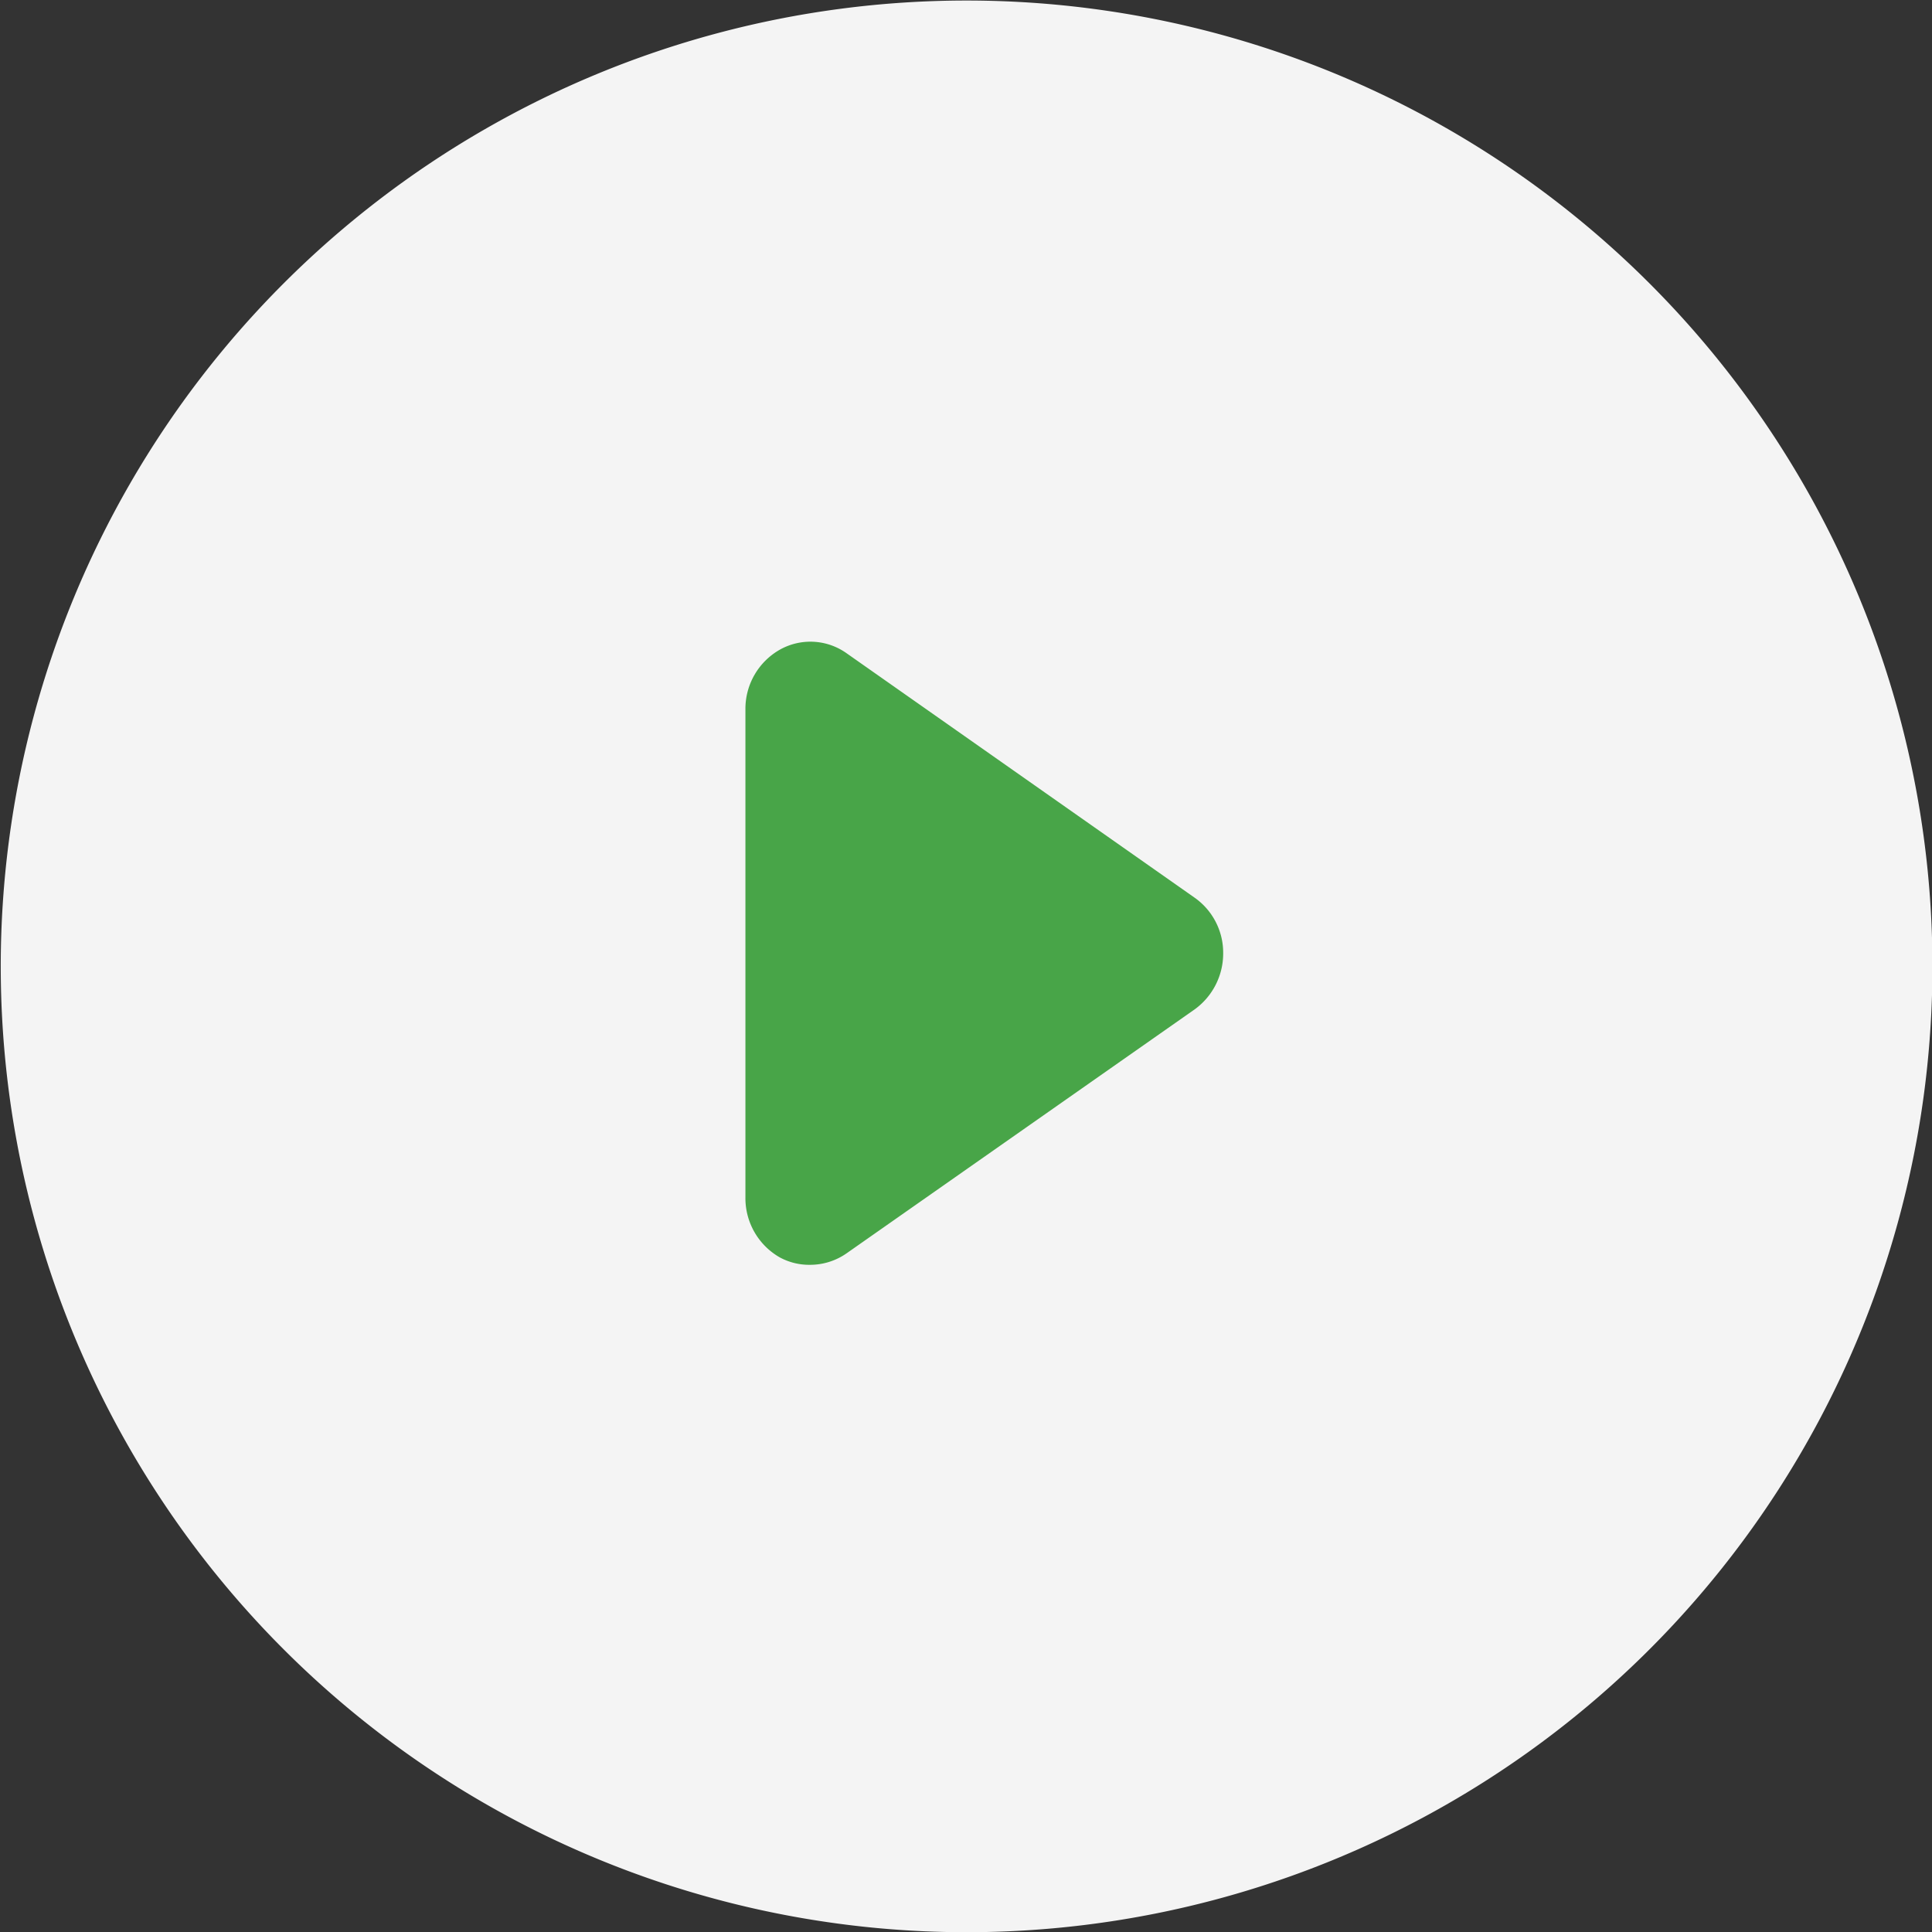
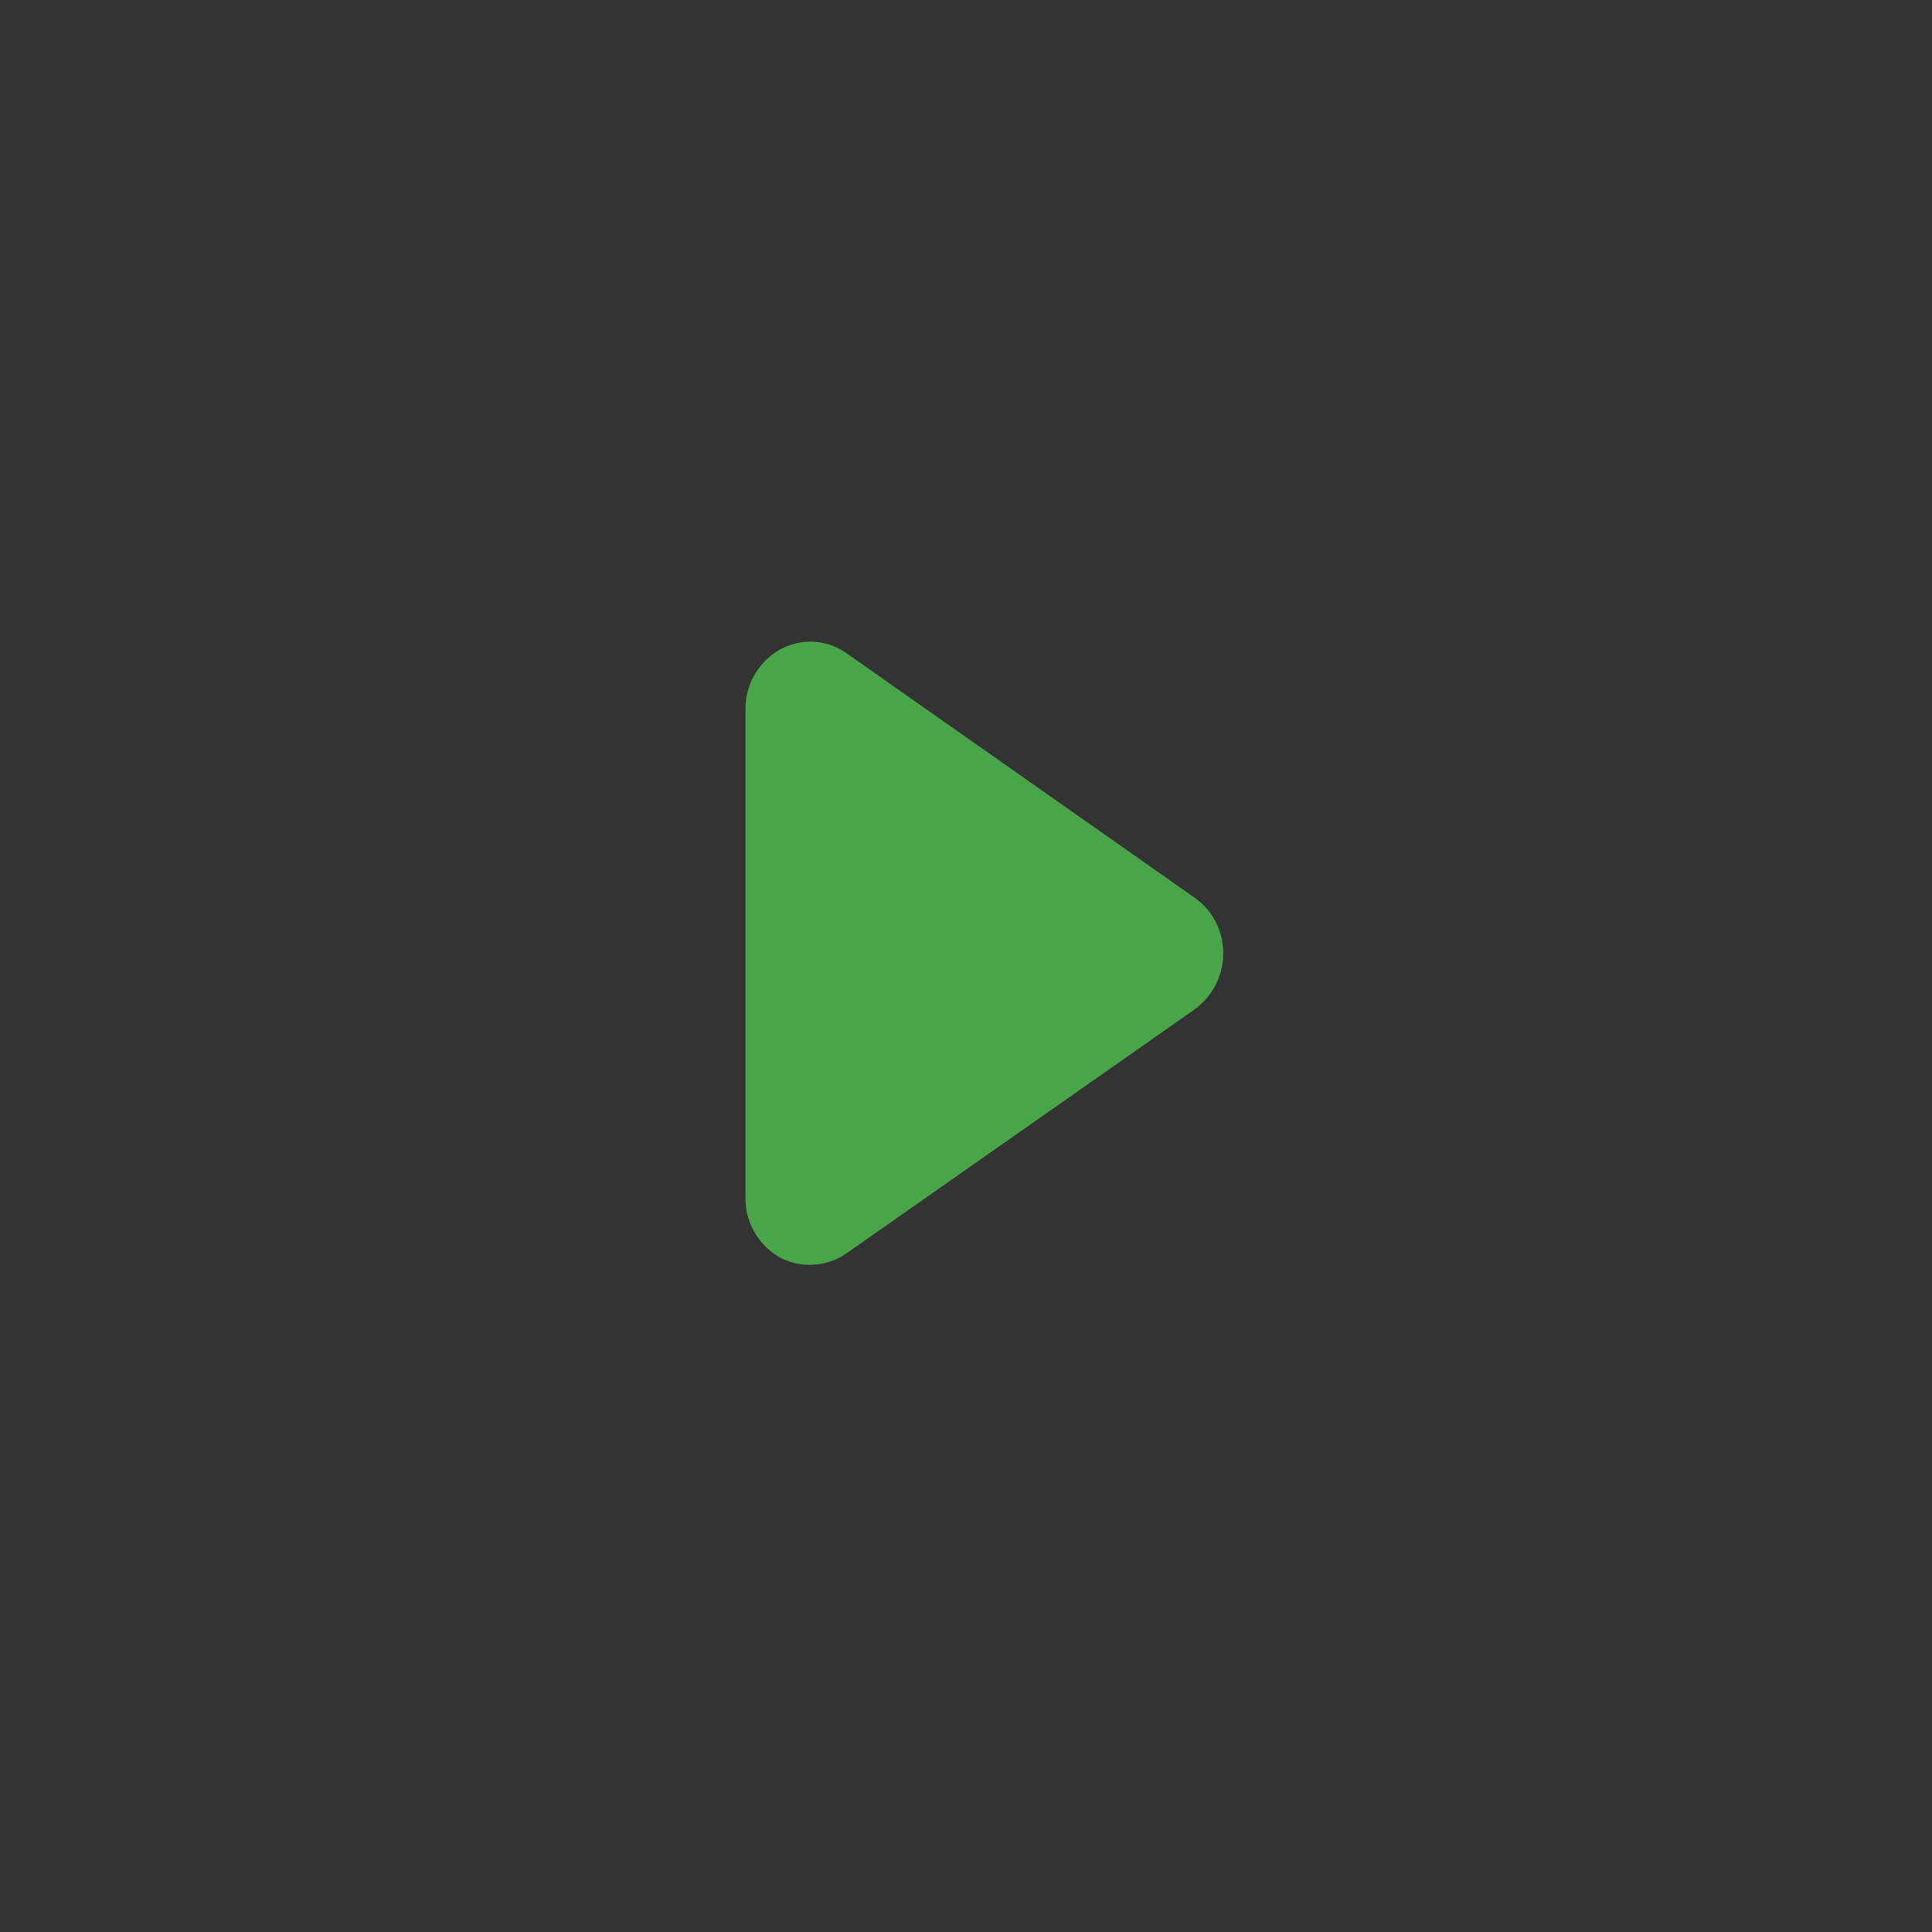
<svg xmlns="http://www.w3.org/2000/svg" id="small-play" width="36.156" height="36.16" viewBox="0 0 36.156 36.16">
  <rect x="0" y="0" width="36.156" height="36.16" fill="#333333" stroke="none" />
  <defs>
    <style>
      .cls-1 {
        fill: #f4f4f4;
      }

      .cls-1, .cls-2 {
        fill-rule: evenodd;
      }

      .cls-2 {
        fill: #48a548;
      }
    </style>
  </defs>
-   <path class="cls-1" d="M622.088,3841.85a18.075,18.075,0,1,1-18.074,18.08A18.074,18.074,0,0,1,622.088,3841.85Z" transform="translate(-604 -3841.84)" />
  <path class="cls-2" d="M626.357,3860.73l-6.521,4.57a1.191,1.191,0,0,1-.676.21,1.153,1.153,0,0,1-.569-0.14,1.276,1.276,0,0,1-.641-1.12v-9.14a1.272,1.272,0,0,1,.641-1.11,1.168,1.168,0,0,1,1.245.06l6.521,4.58a1.259,1.259,0,0,1,.534,1.04A1.291,1.291,0,0,1,626.357,3860.73Z" transform="translate(-604 -3841.84)" />
</svg>